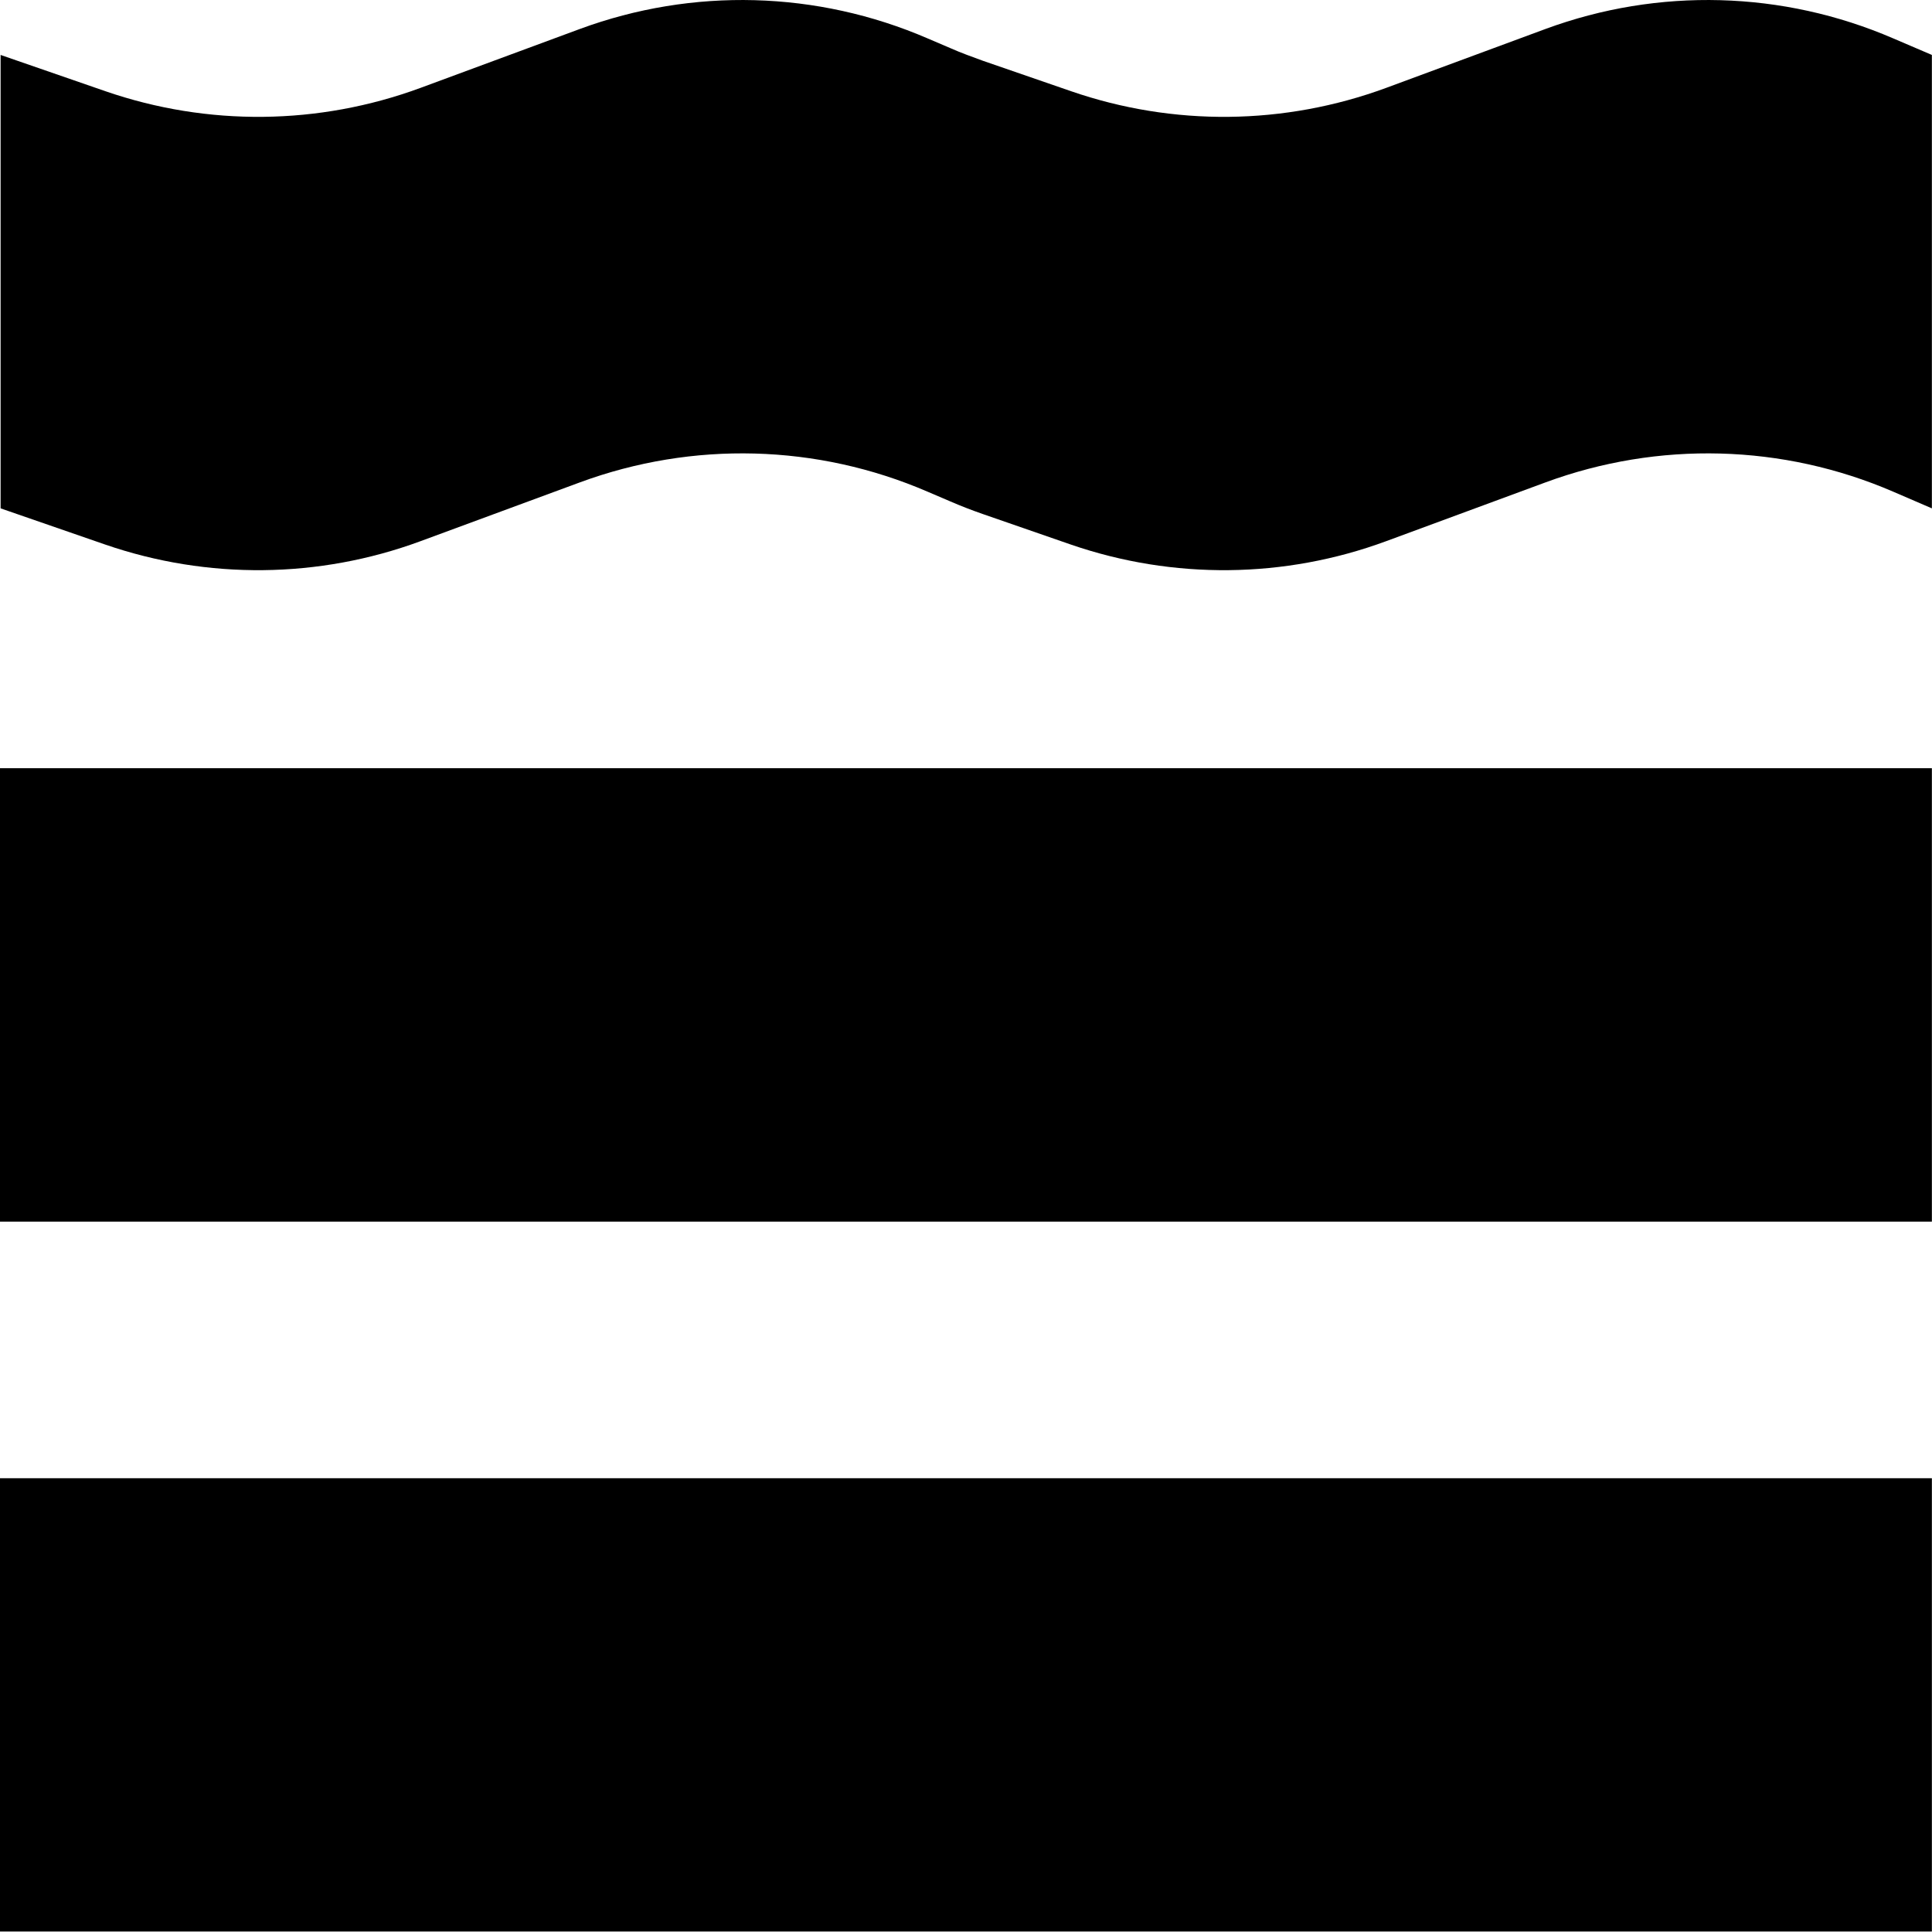
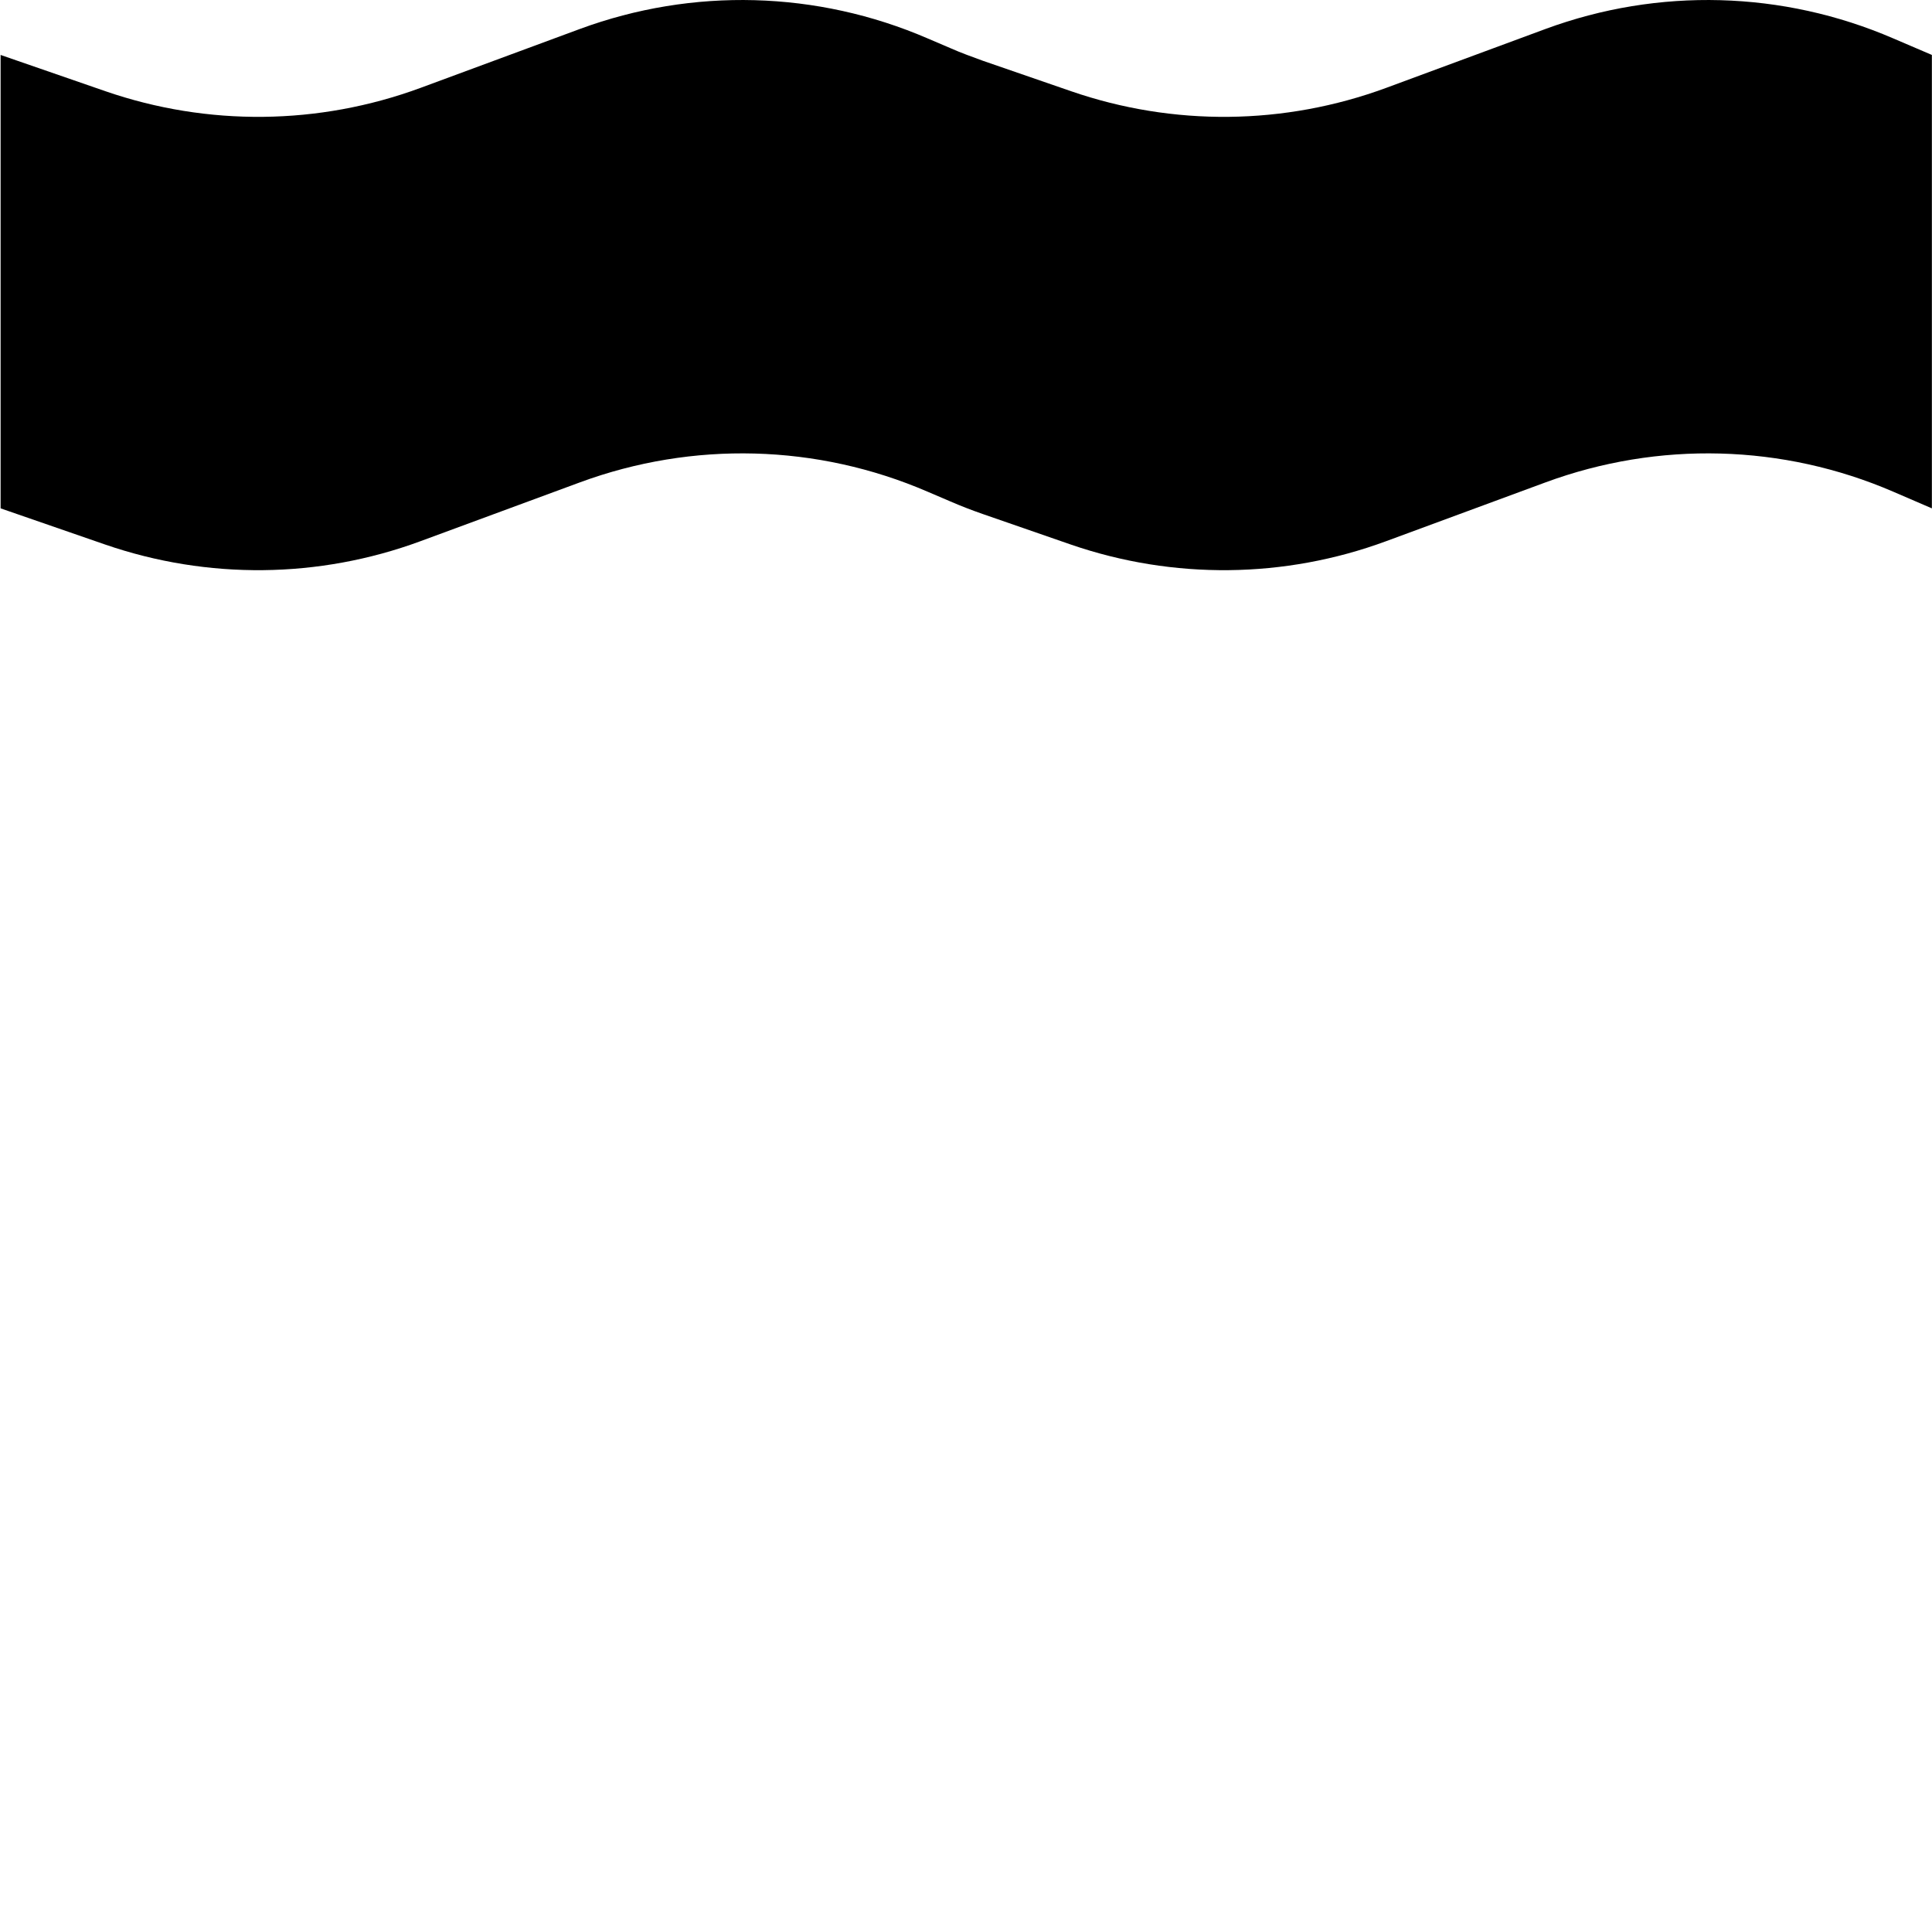
<svg xmlns="http://www.w3.org/2000/svg" width="16" height="16" viewBox="0 0 16 16" fill="none">
  <path d="M12.799 0.24L11.479 0.728C10.637 1.038 9.717 1.048 8.869 0.755L8.139 0.503C8.049 0.47 7.959 0.438 7.869 0.398L7.682 0.318C6.767 -0.077 5.737 -0.105 4.802 0.24L3.482 0.728C2.64 1.038 1.72 1.048 0.872 0.755L0.005 0.455V4.21L0.872 4.51C1.72 4.802 2.642 4.792 3.482 4.482L4.802 3.995C5.737 3.65 6.767 3.677 7.682 4.072L7.869 4.152C7.957 4.19 8.047 4.225 8.139 4.257L8.869 4.51C9.717 4.802 10.639 4.792 11.479 4.482L12.799 3.995C13.734 3.65 14.764 3.677 15.679 4.072L15.999 4.21V0.455L15.679 0.318C14.764 -0.077 13.734 -0.105 12.799 0.24Z" fill="black" />
-   <path d="M15.999 6.362H0V10.117H15.999V6.362Z" fill="black" />
-   <path d="M15.999 12.242H0V15.996H15.999V12.242Z" fill="black" />
</svg>